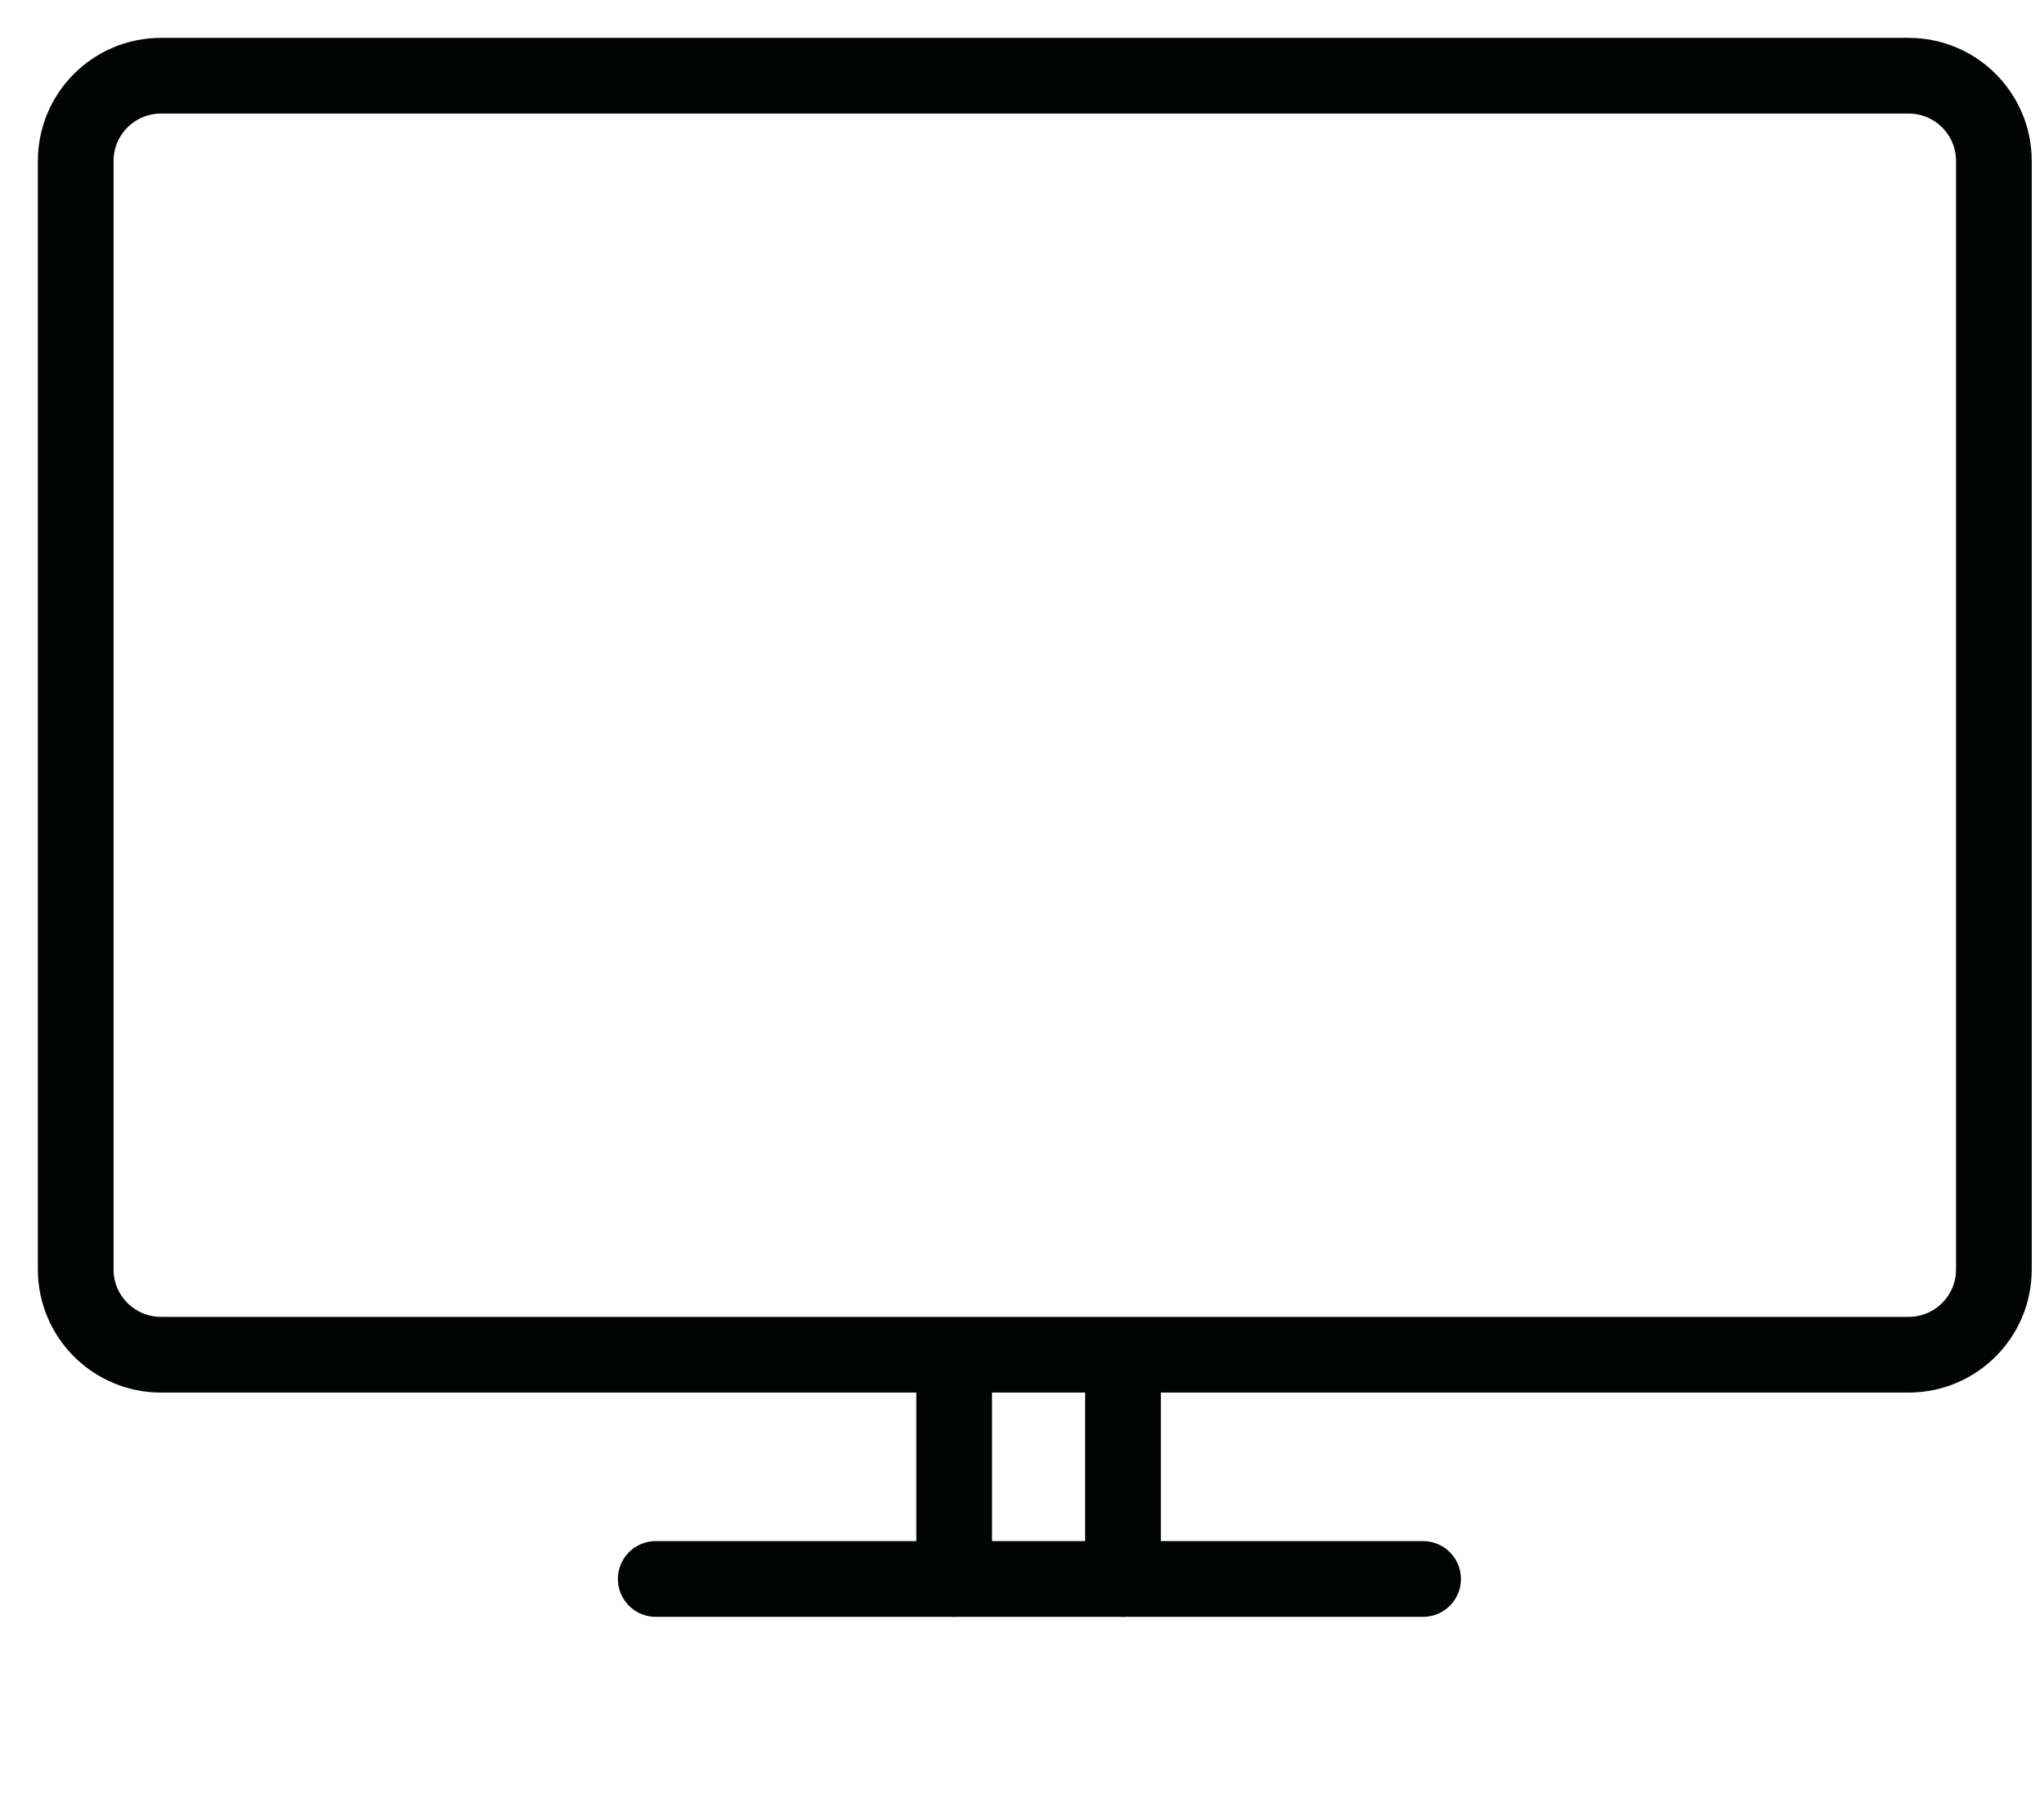
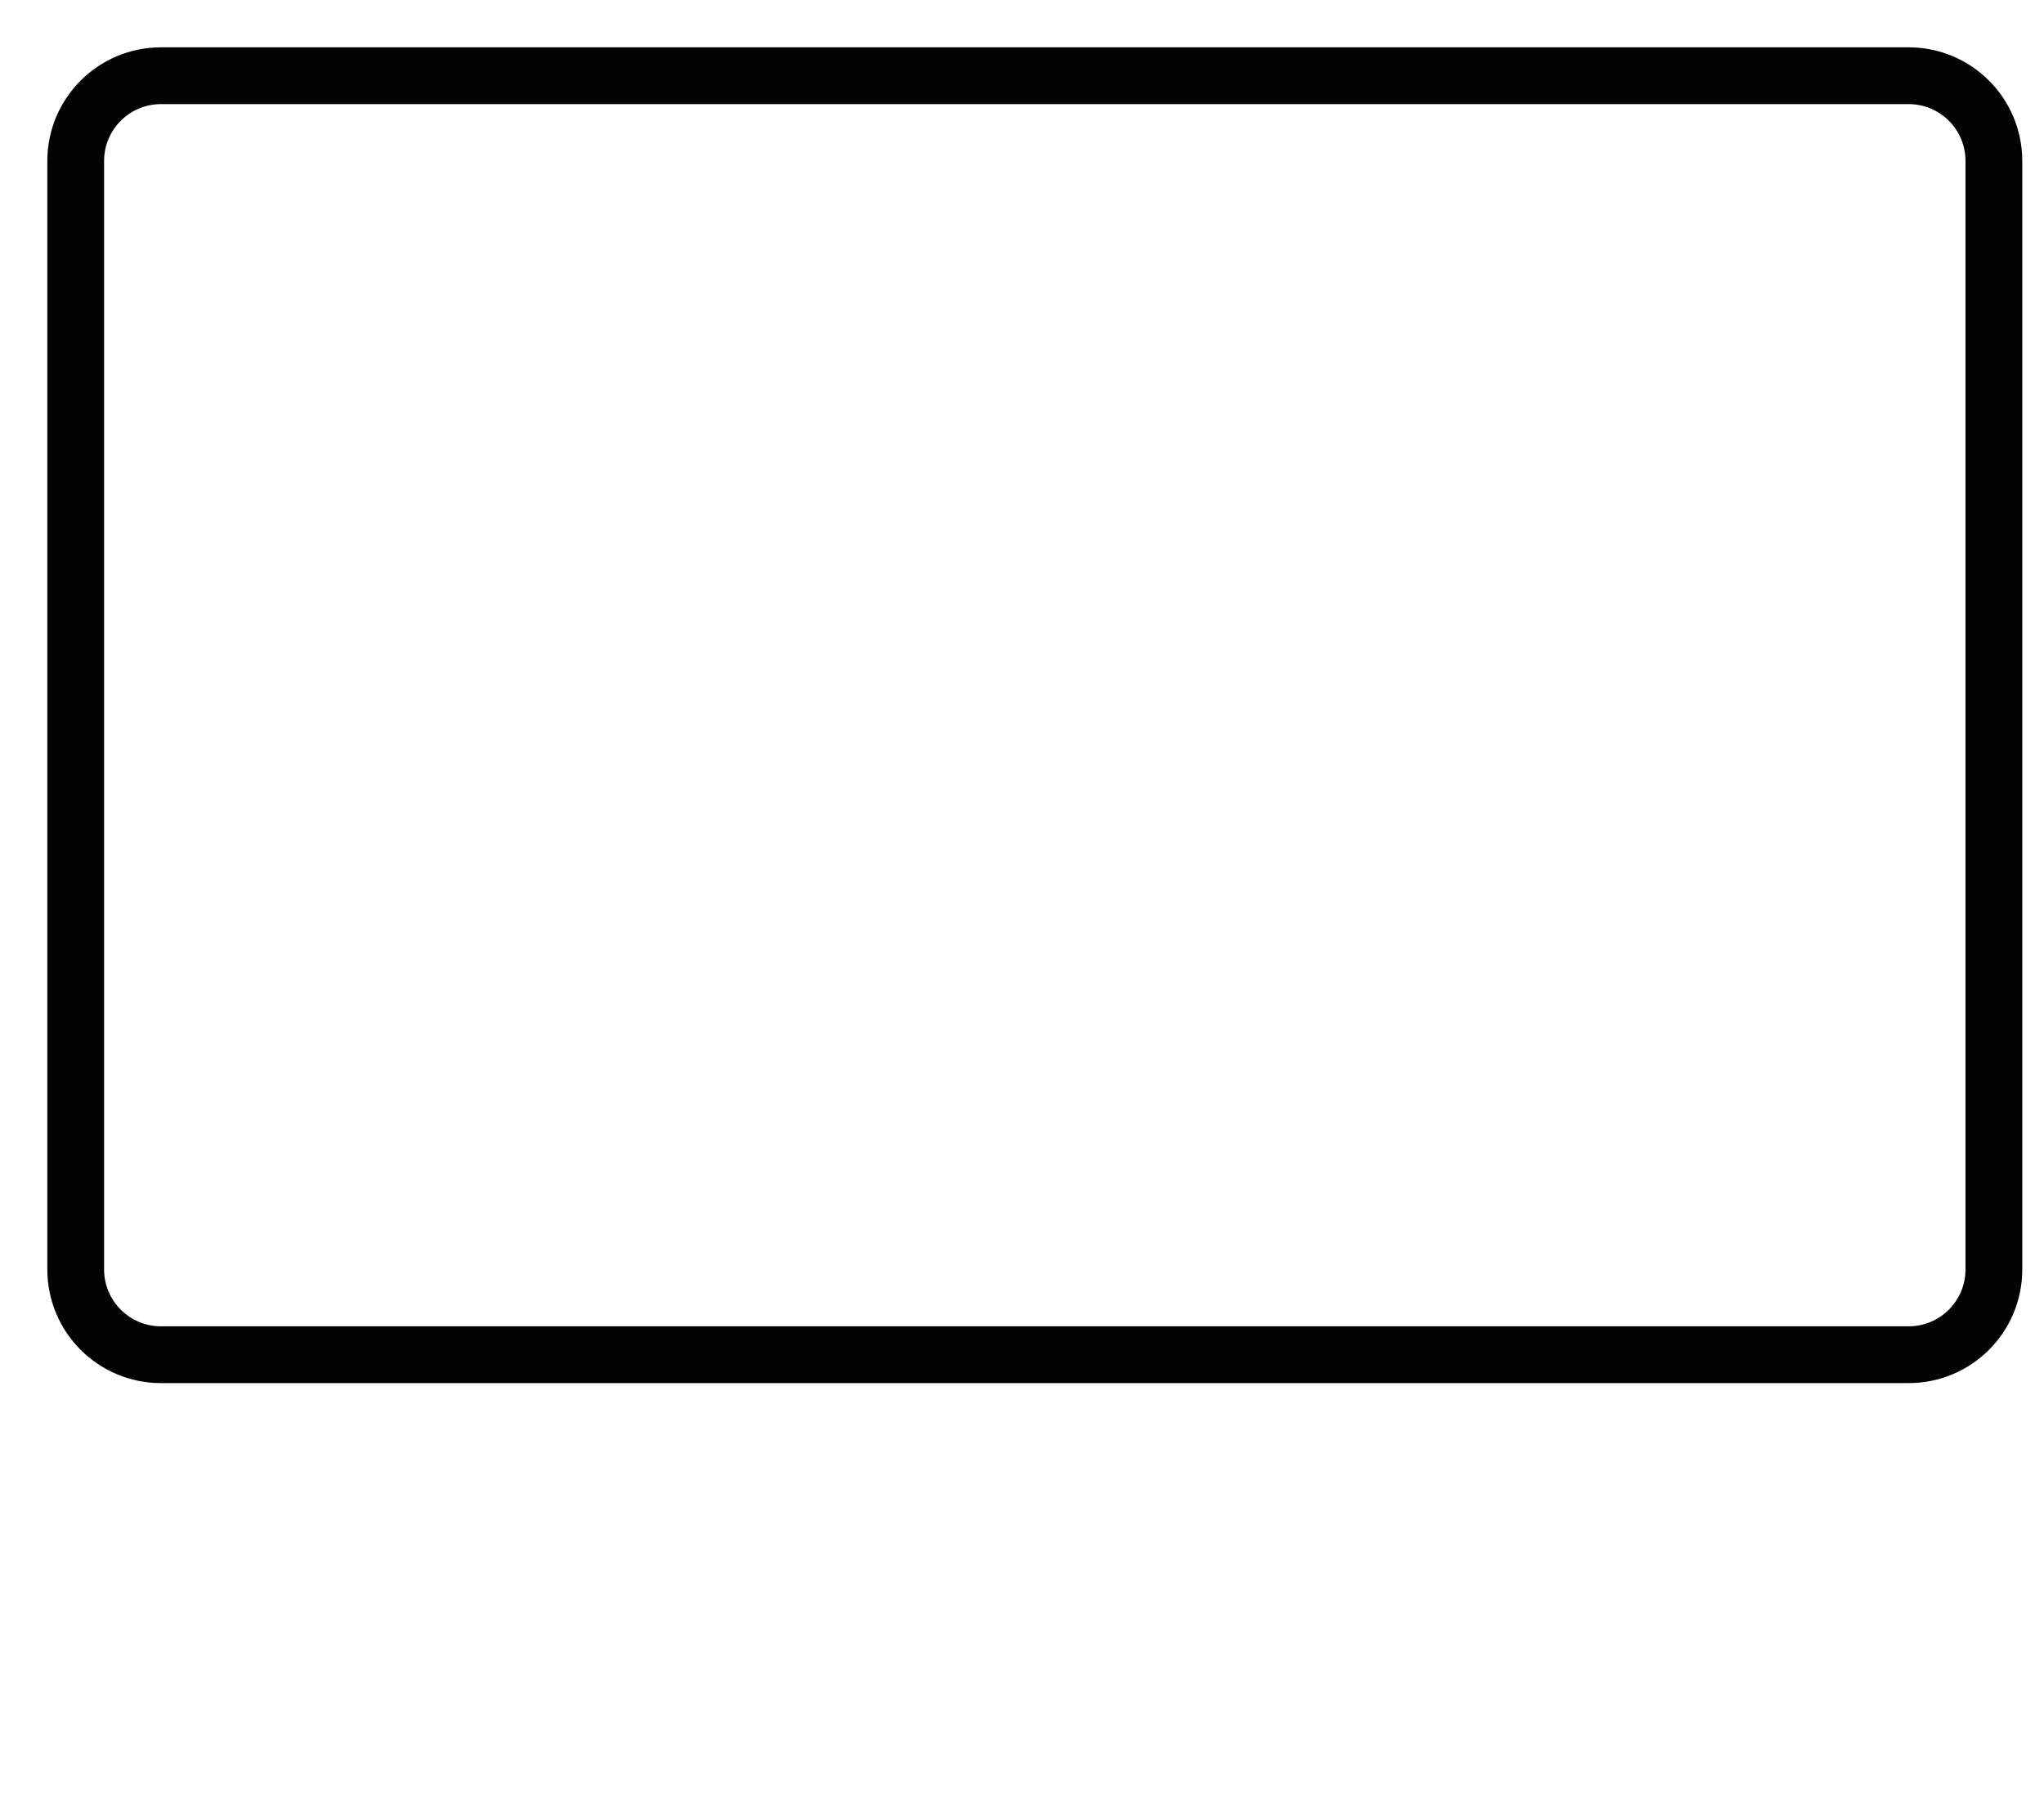
<svg xmlns="http://www.w3.org/2000/svg" width="27" height="24" viewBox="0 0 27 24" fill="none">
  <path fill-rule="evenodd" clip-rule="evenodd" d="M2.126 1H25.212C25.834 1 26.338 1.504 26.338 2.126V16.766C26.338 17.388 25.834 17.892 25.212 17.892H2.126C1.505 17.892 1 17.388 1 16.766V2.126C1 1.504 1.505 1 2.126 1Z" stroke="#020303" stroke-width="0.75" stroke-linecap="round" stroke-linejoin="round" />
-   <path fill-rule="evenodd" clip-rule="evenodd" d="M2.126 1H25.212C25.834 1 26.338 1.504 26.338 2.126V16.766C26.338 17.388 25.834 17.892 25.212 17.892H2.126C1.505 17.892 1 17.388 1 16.766V2.126C1 1.504 1.505 1 2.126 1Z" stroke="#020303" stroke-linecap="round" stroke-linejoin="round" />
-   <path d="M8.662 20.854H18.798" stroke="#020303" stroke-linecap="round" stroke-linejoin="round" />
-   <path d="M12.604 18.231V20.854" stroke="#020303" stroke-linecap="round" stroke-linejoin="round" />
-   <path d="M14.834 18.231V20.854" stroke="#020303" stroke-linecap="round" stroke-linejoin="round" />
</svg>